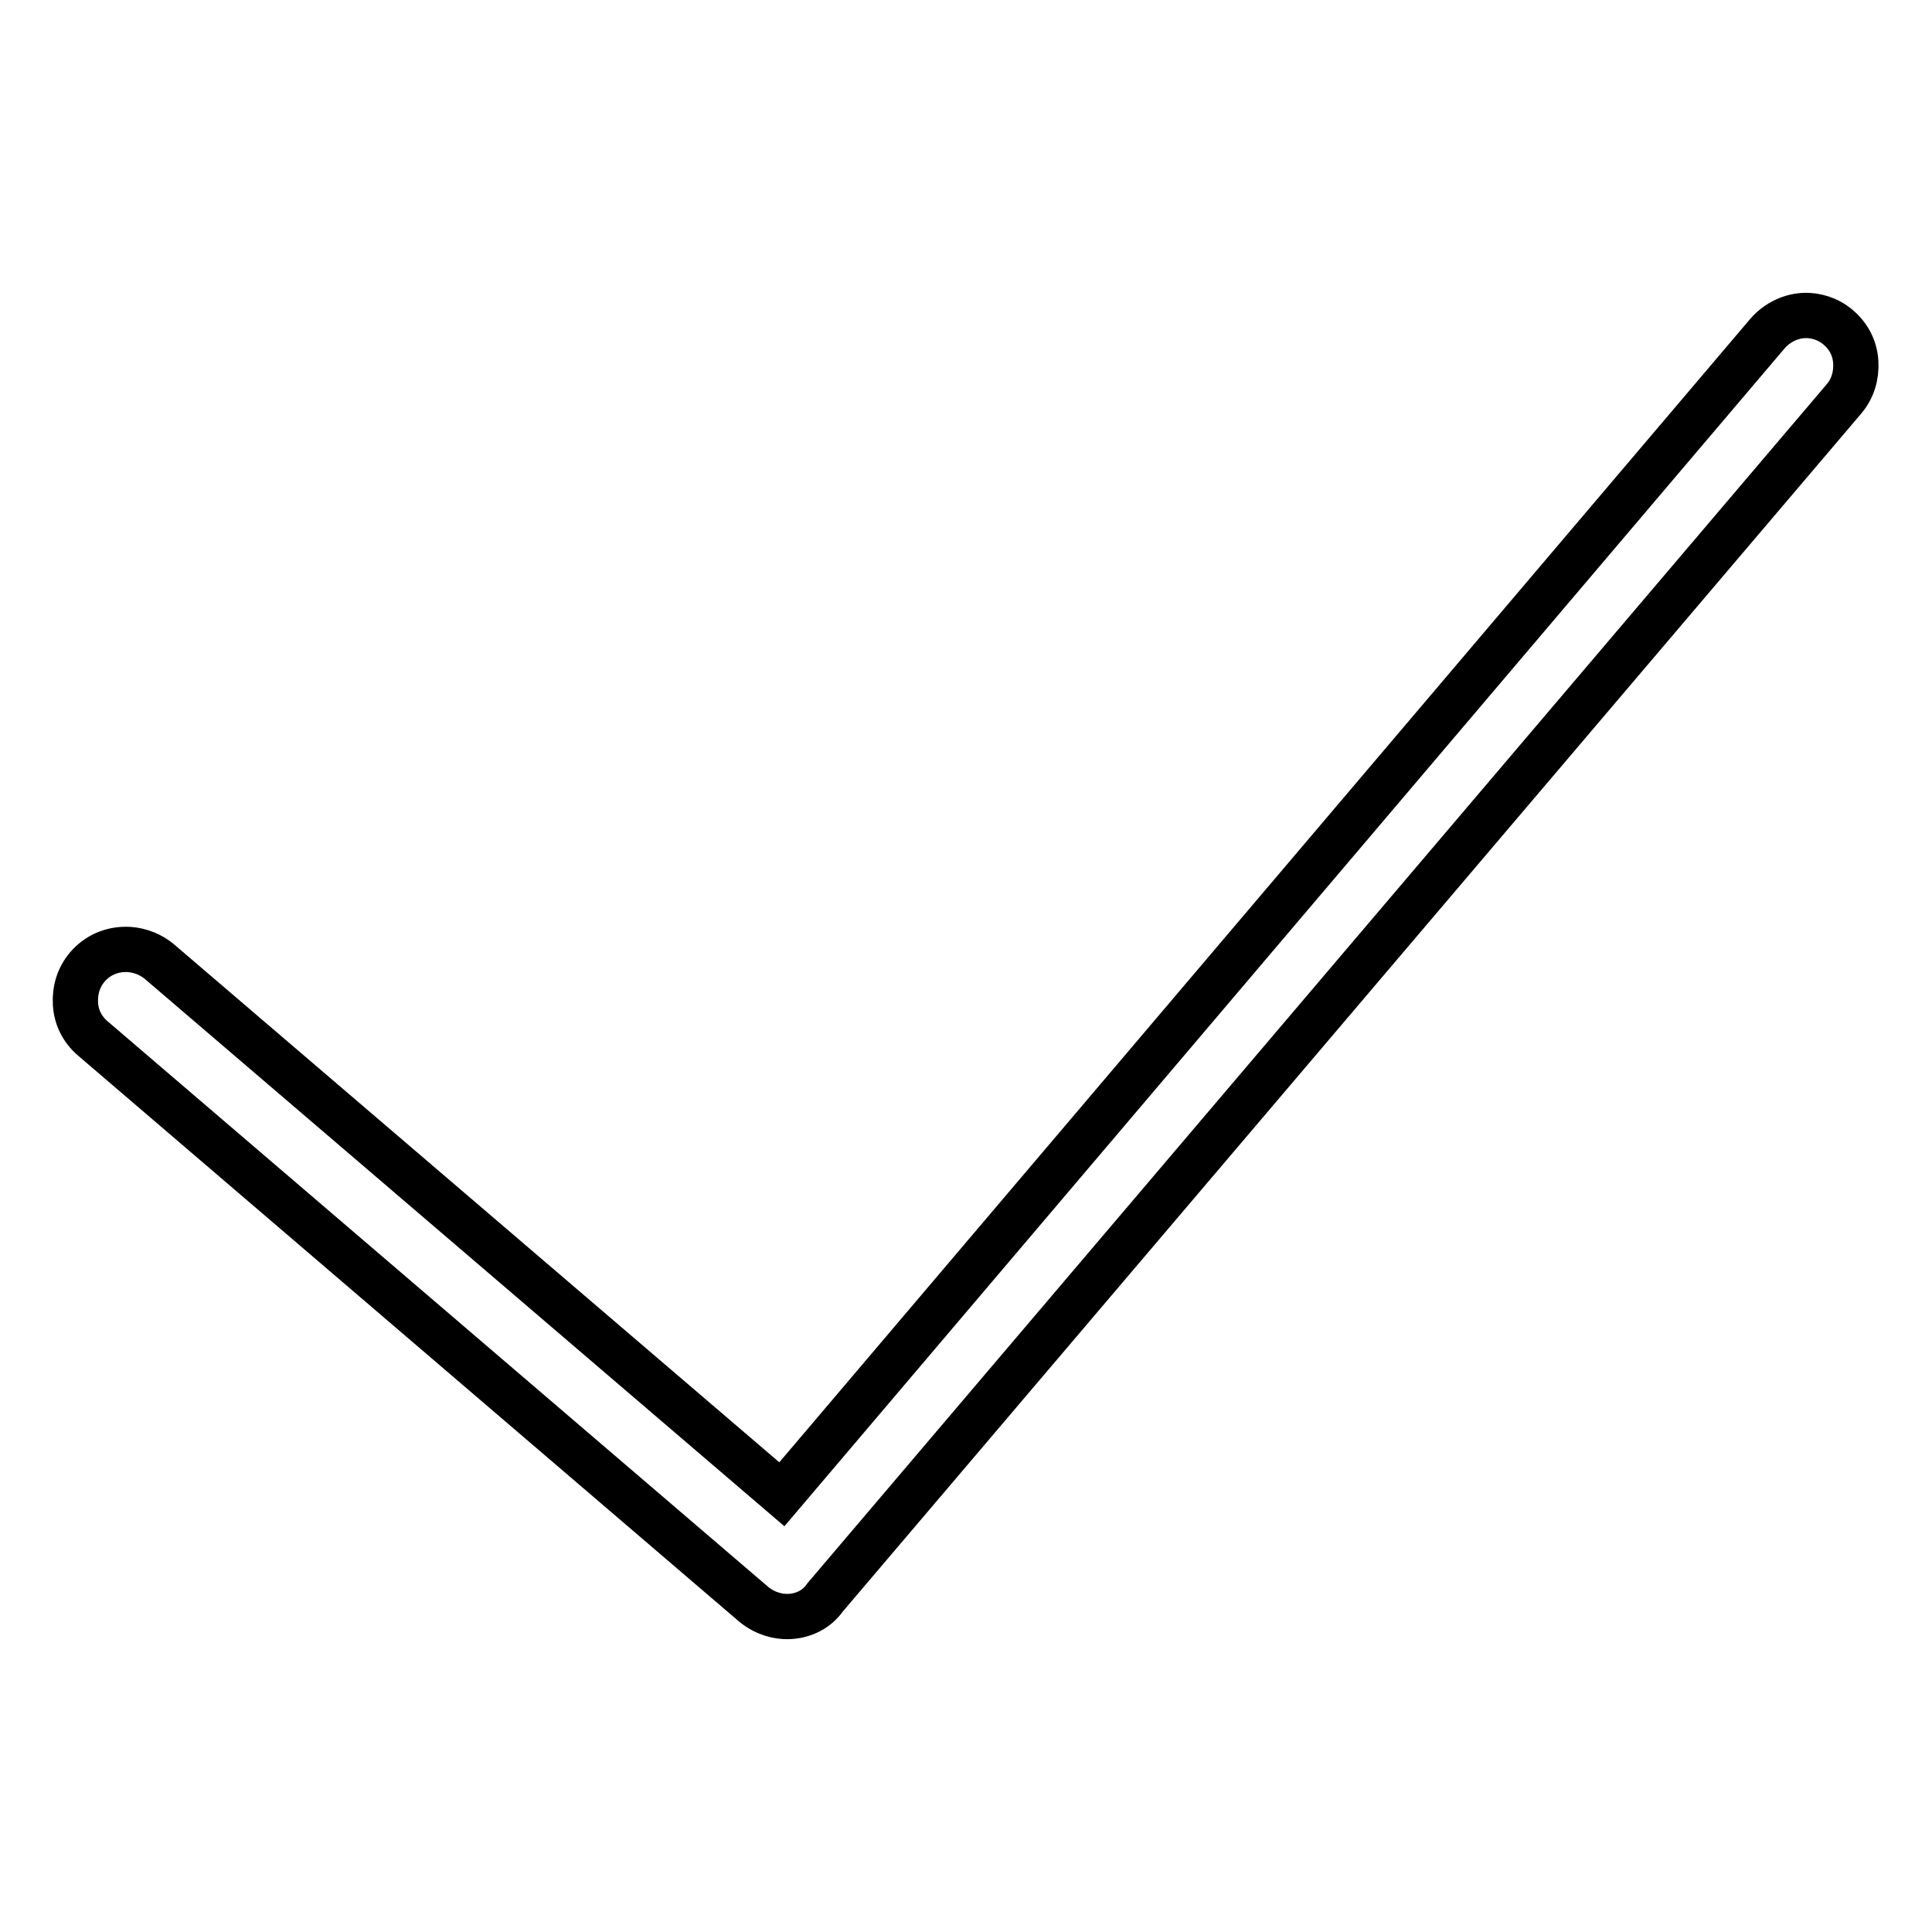
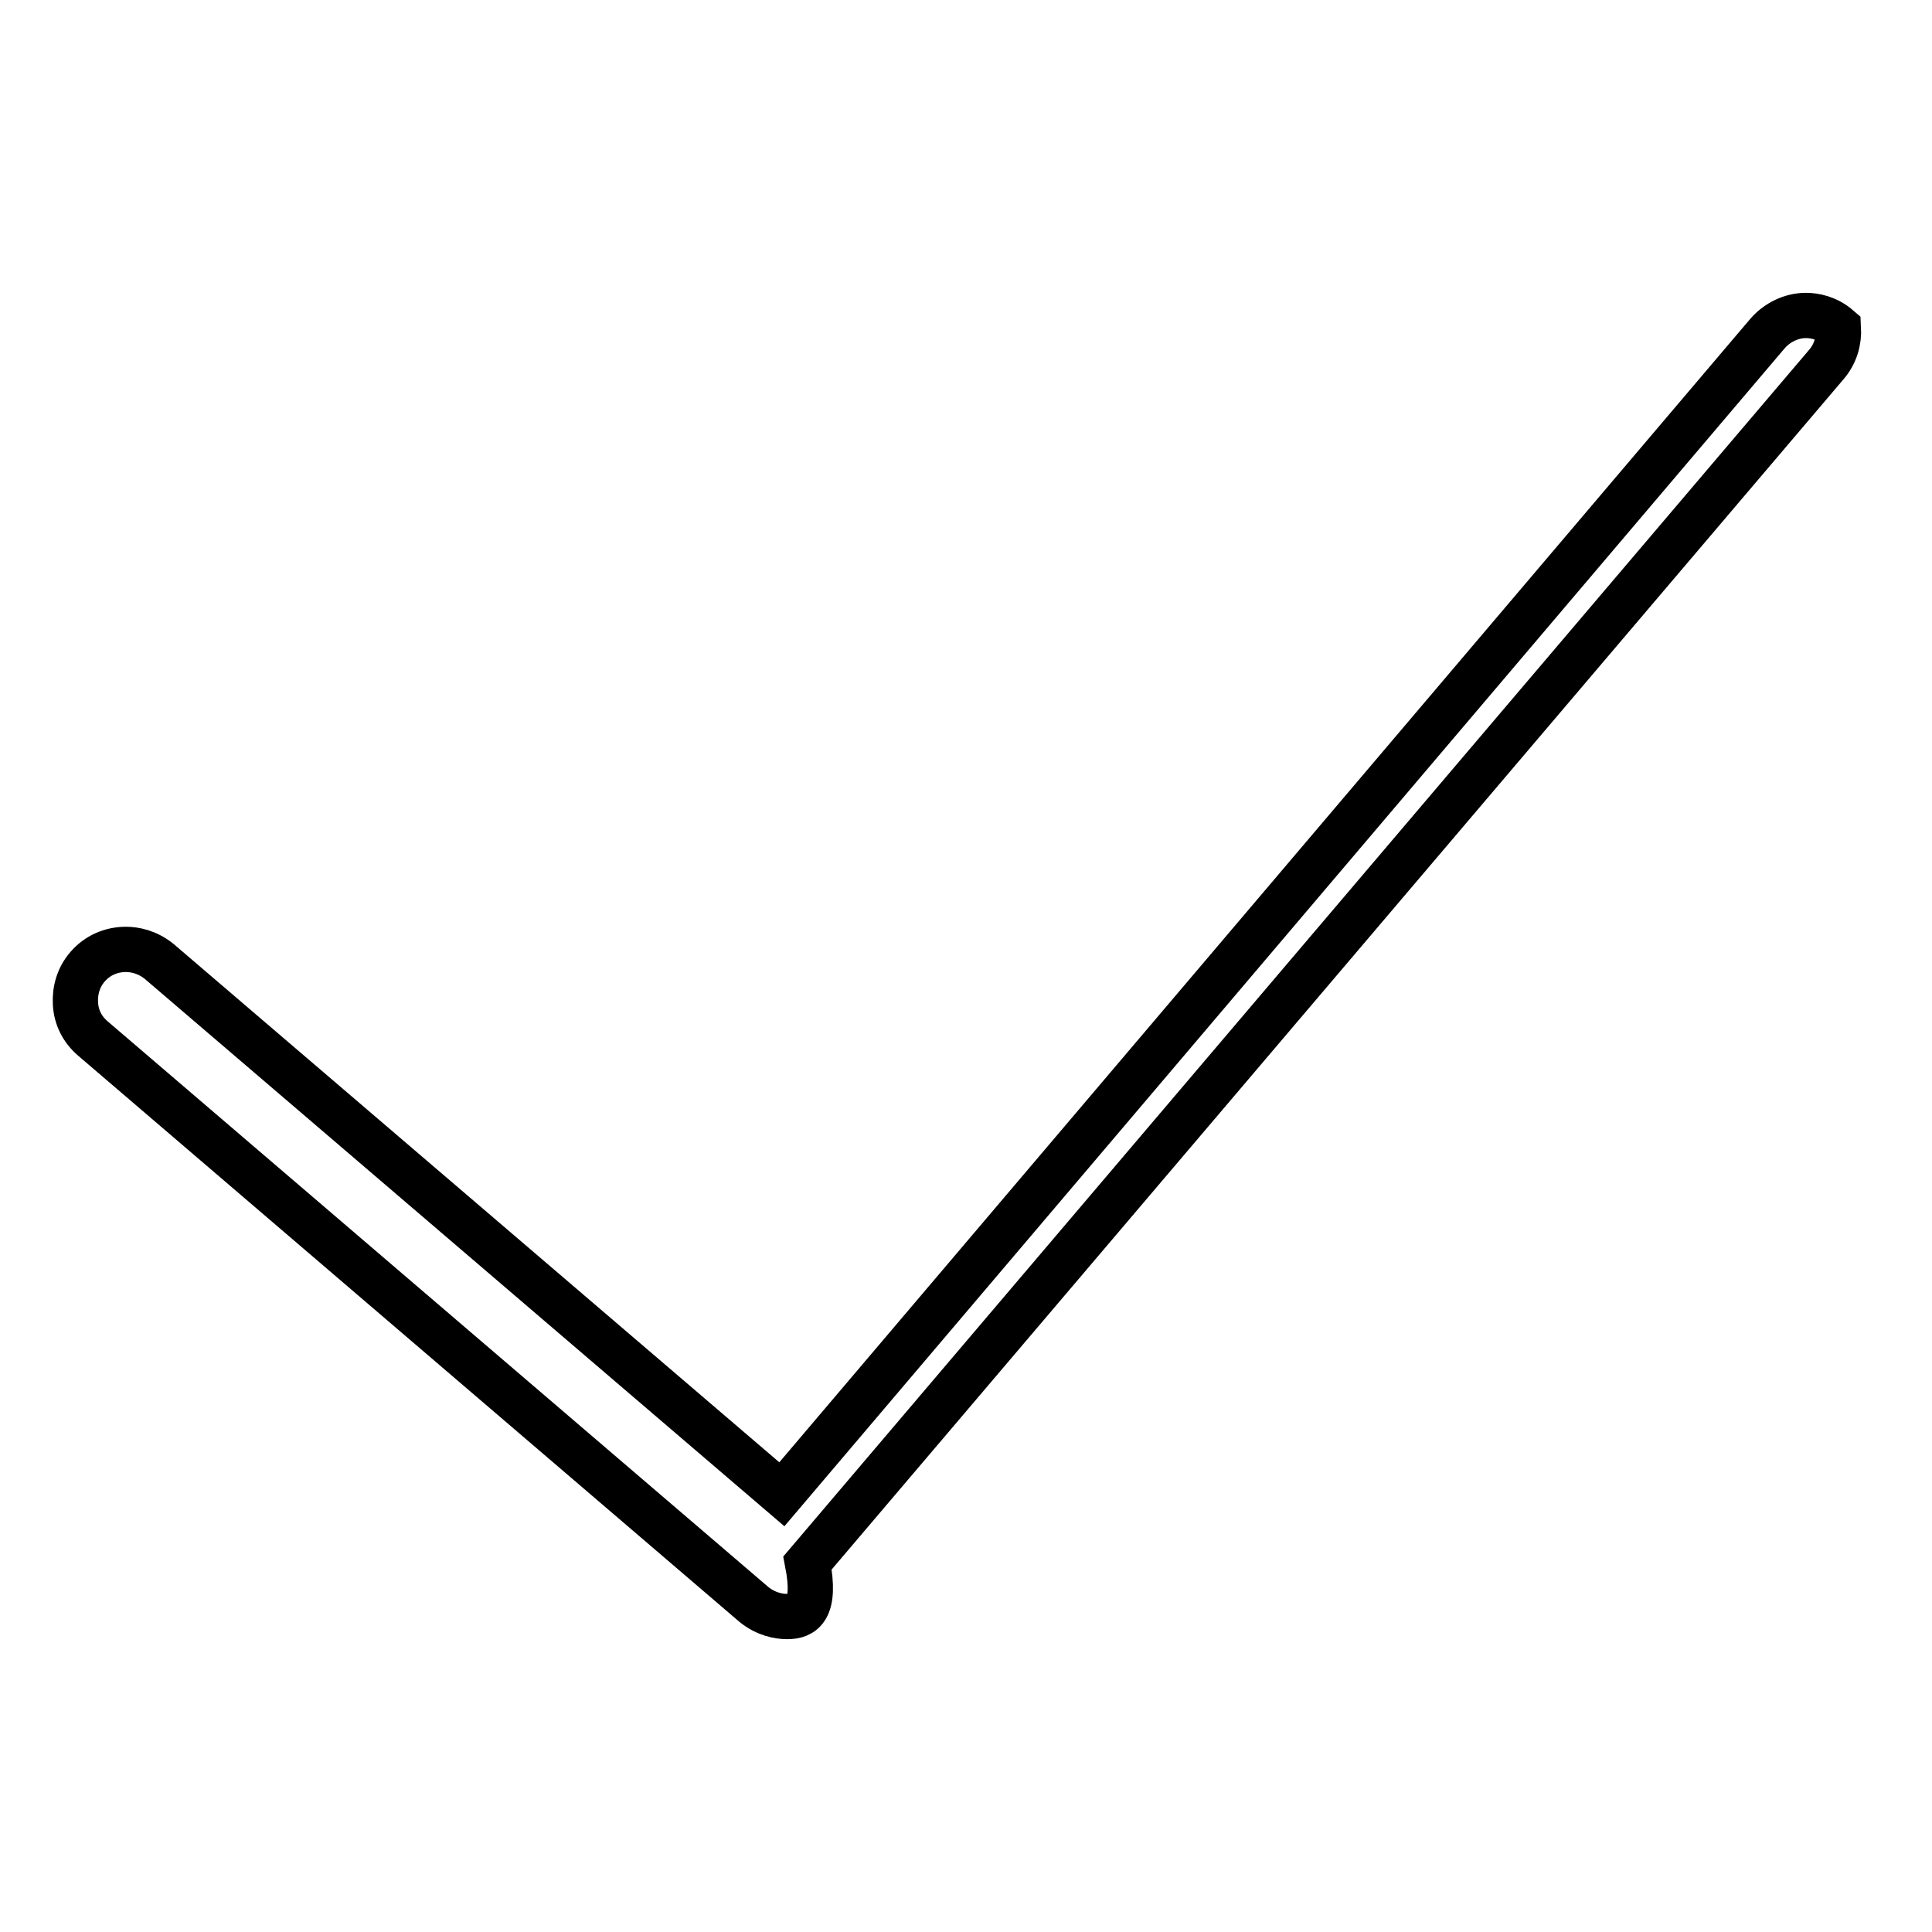
<svg xmlns="http://www.w3.org/2000/svg" version="1.1" x="0px" y="0px" viewBox="0 0 256 256" enable-background="new 0 0 256 256" xml:space="preserve">
  <g>
-     <path stroke-width="6" fill-opacity="0" stroke="#000000" d="M104.3,214.2c-1.1,0-2.8-0.3-4.4-1.6l-87.6-75c-1.4-1.2-2.2-2.8-2.3-4.6c-0.1-1.8,0.4-3.5,1.6-4.9 c1.3-1.5,3.1-2.3,5.1-2.3c1.1,0,2.8,0.3,4.4,1.6l82.5,70.6L234.2,44.2c1.3-1.5,3.2-2.4,5.1-2.4c1.1,0,2.8,0.3,4.3,1.6 c1.4,1.2,2.2,2.8,2.3,4.6c0.1,1.8-0.4,3.5-1.6,4.9l-135,158.8C108.2,213.3,106.3,214.2,104.3,214.2z" />
+     <path stroke-width="6" fill-opacity="0" stroke="#000000" d="M104.3,214.2c-1.1,0-2.8-0.3-4.4-1.6l-87.6-75c-1.4-1.2-2.2-2.8-2.3-4.6c-0.1-1.8,0.4-3.5,1.6-4.9 c1.3-1.5,3.1-2.3,5.1-2.3c1.1,0,2.8,0.3,4.4,1.6l82.5,70.6L234.2,44.2c1.3-1.5,3.2-2.4,5.1-2.4c1.1,0,2.8,0.3,4.3,1.6 c0.1,1.8-0.4,3.5-1.6,4.9l-135,158.8C108.2,213.3,106.3,214.2,104.3,214.2z" />
  </g>
</svg>